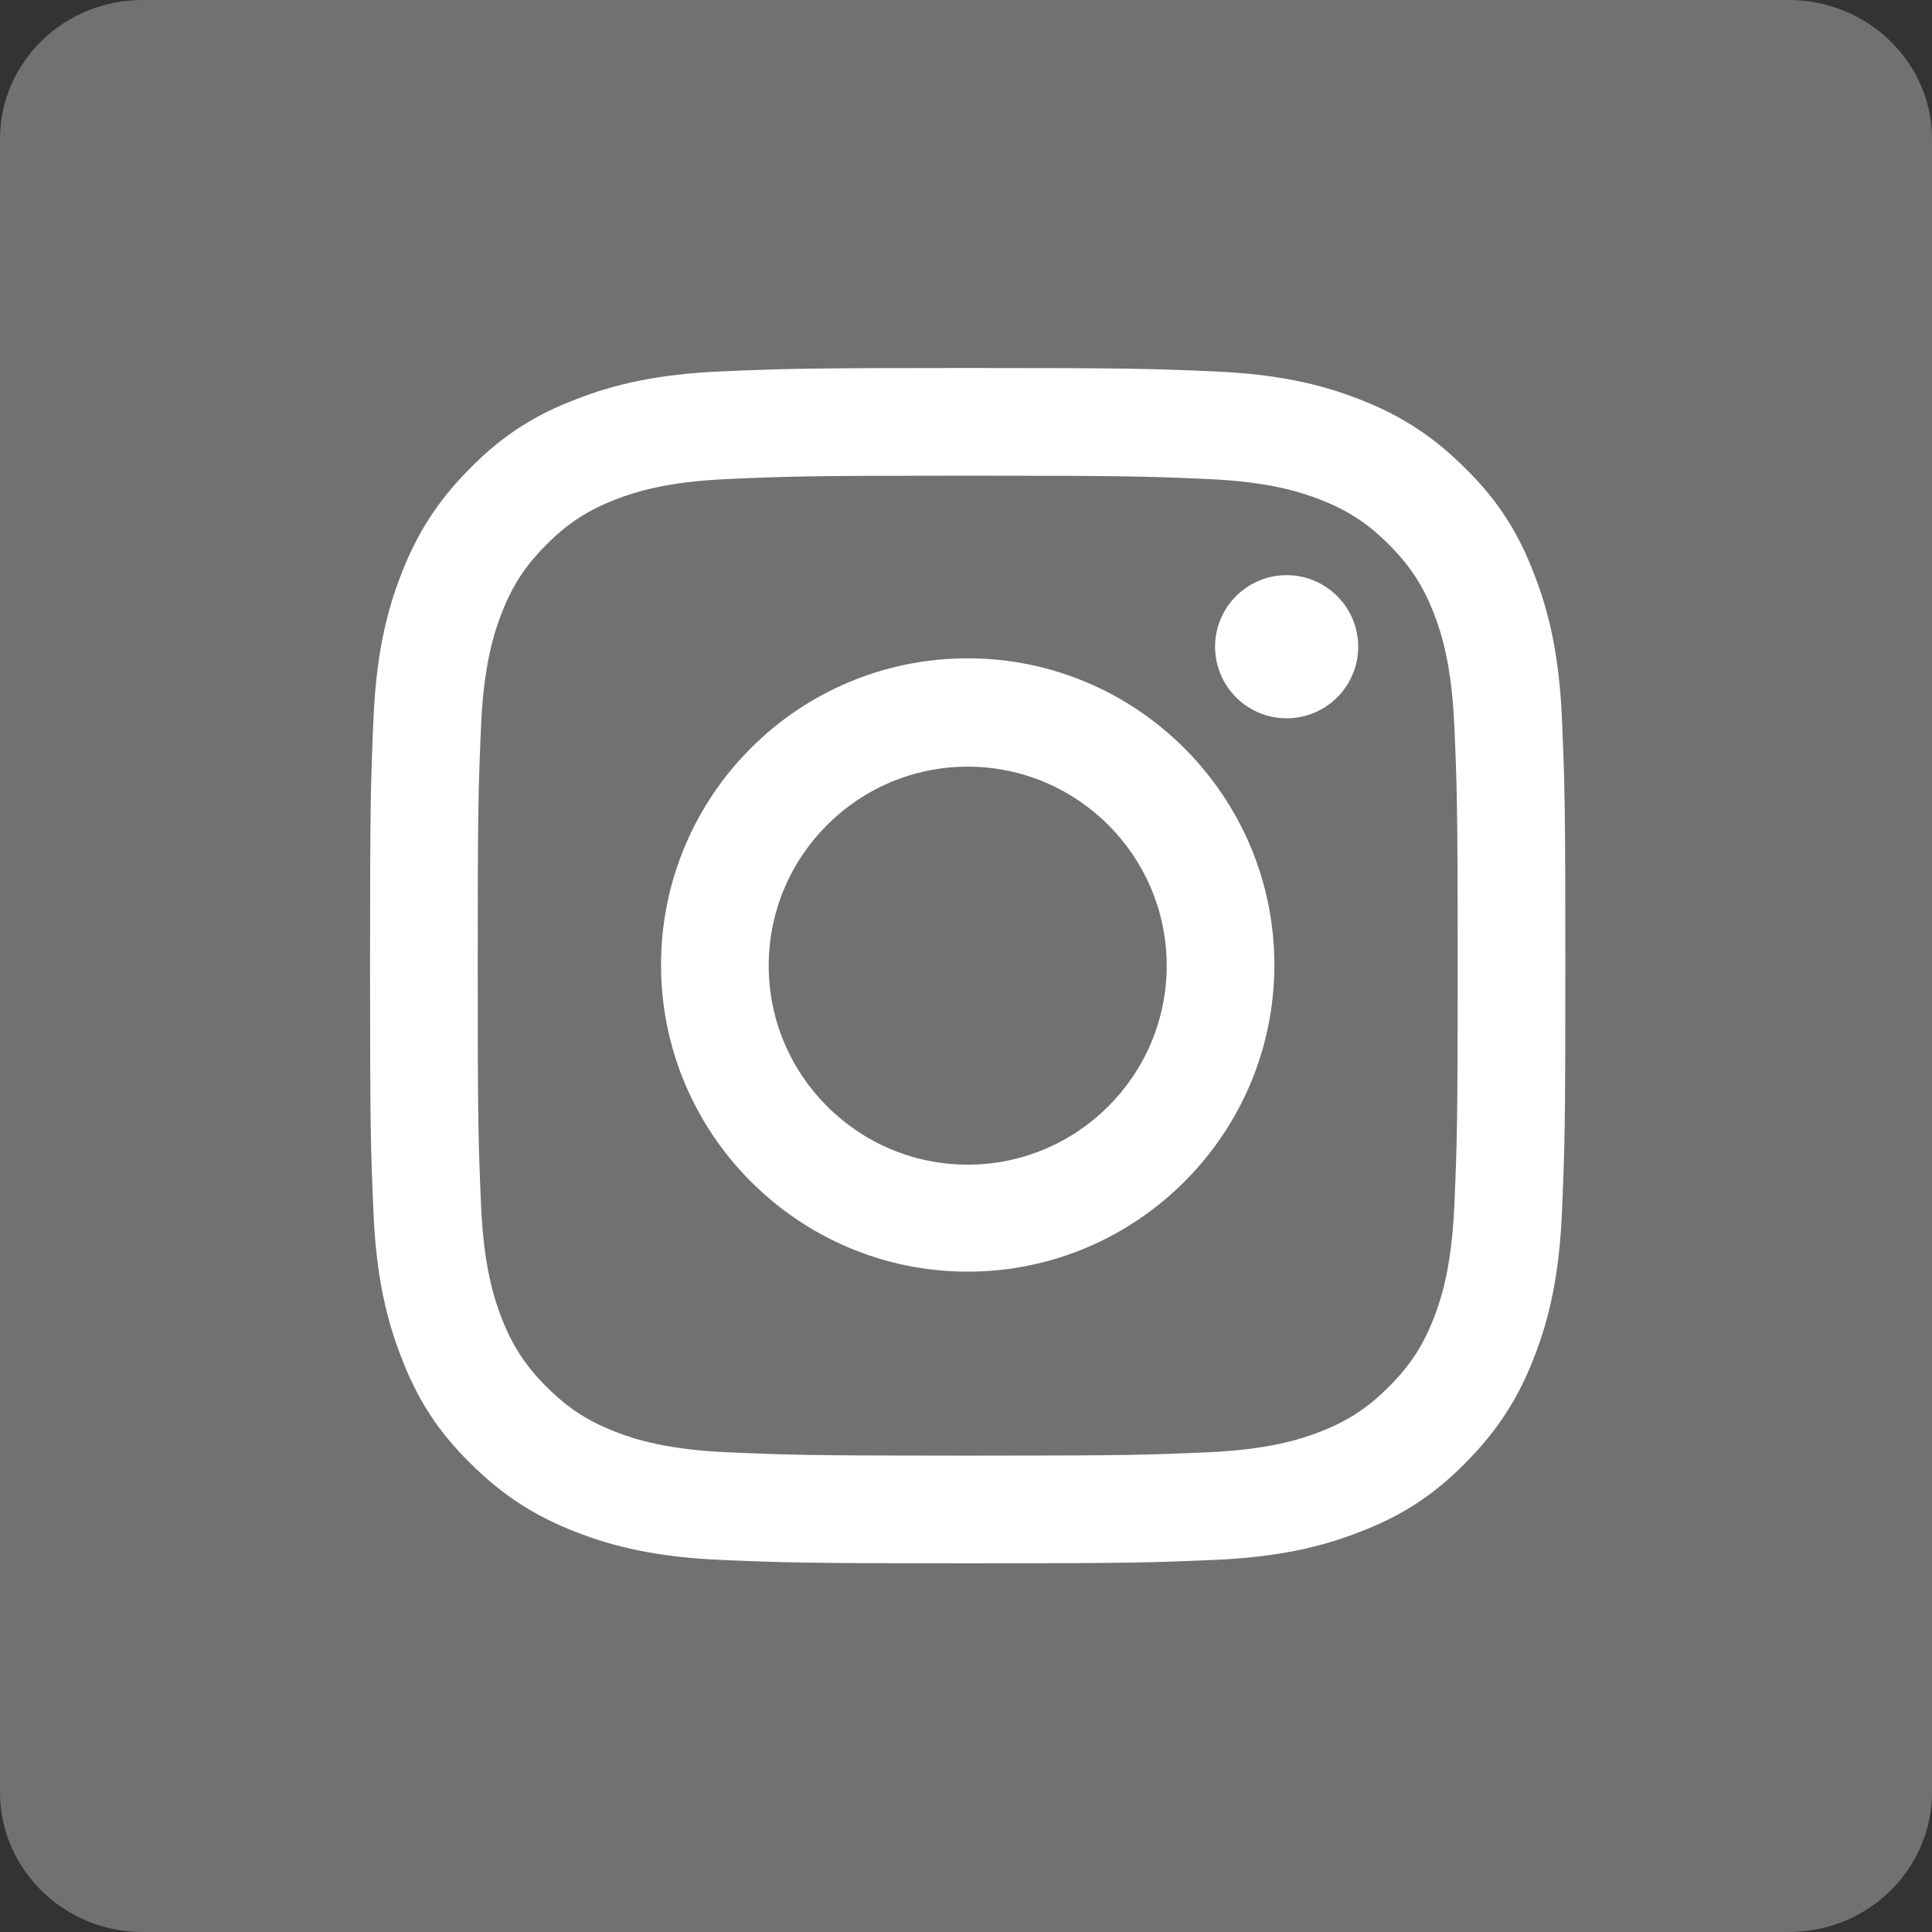
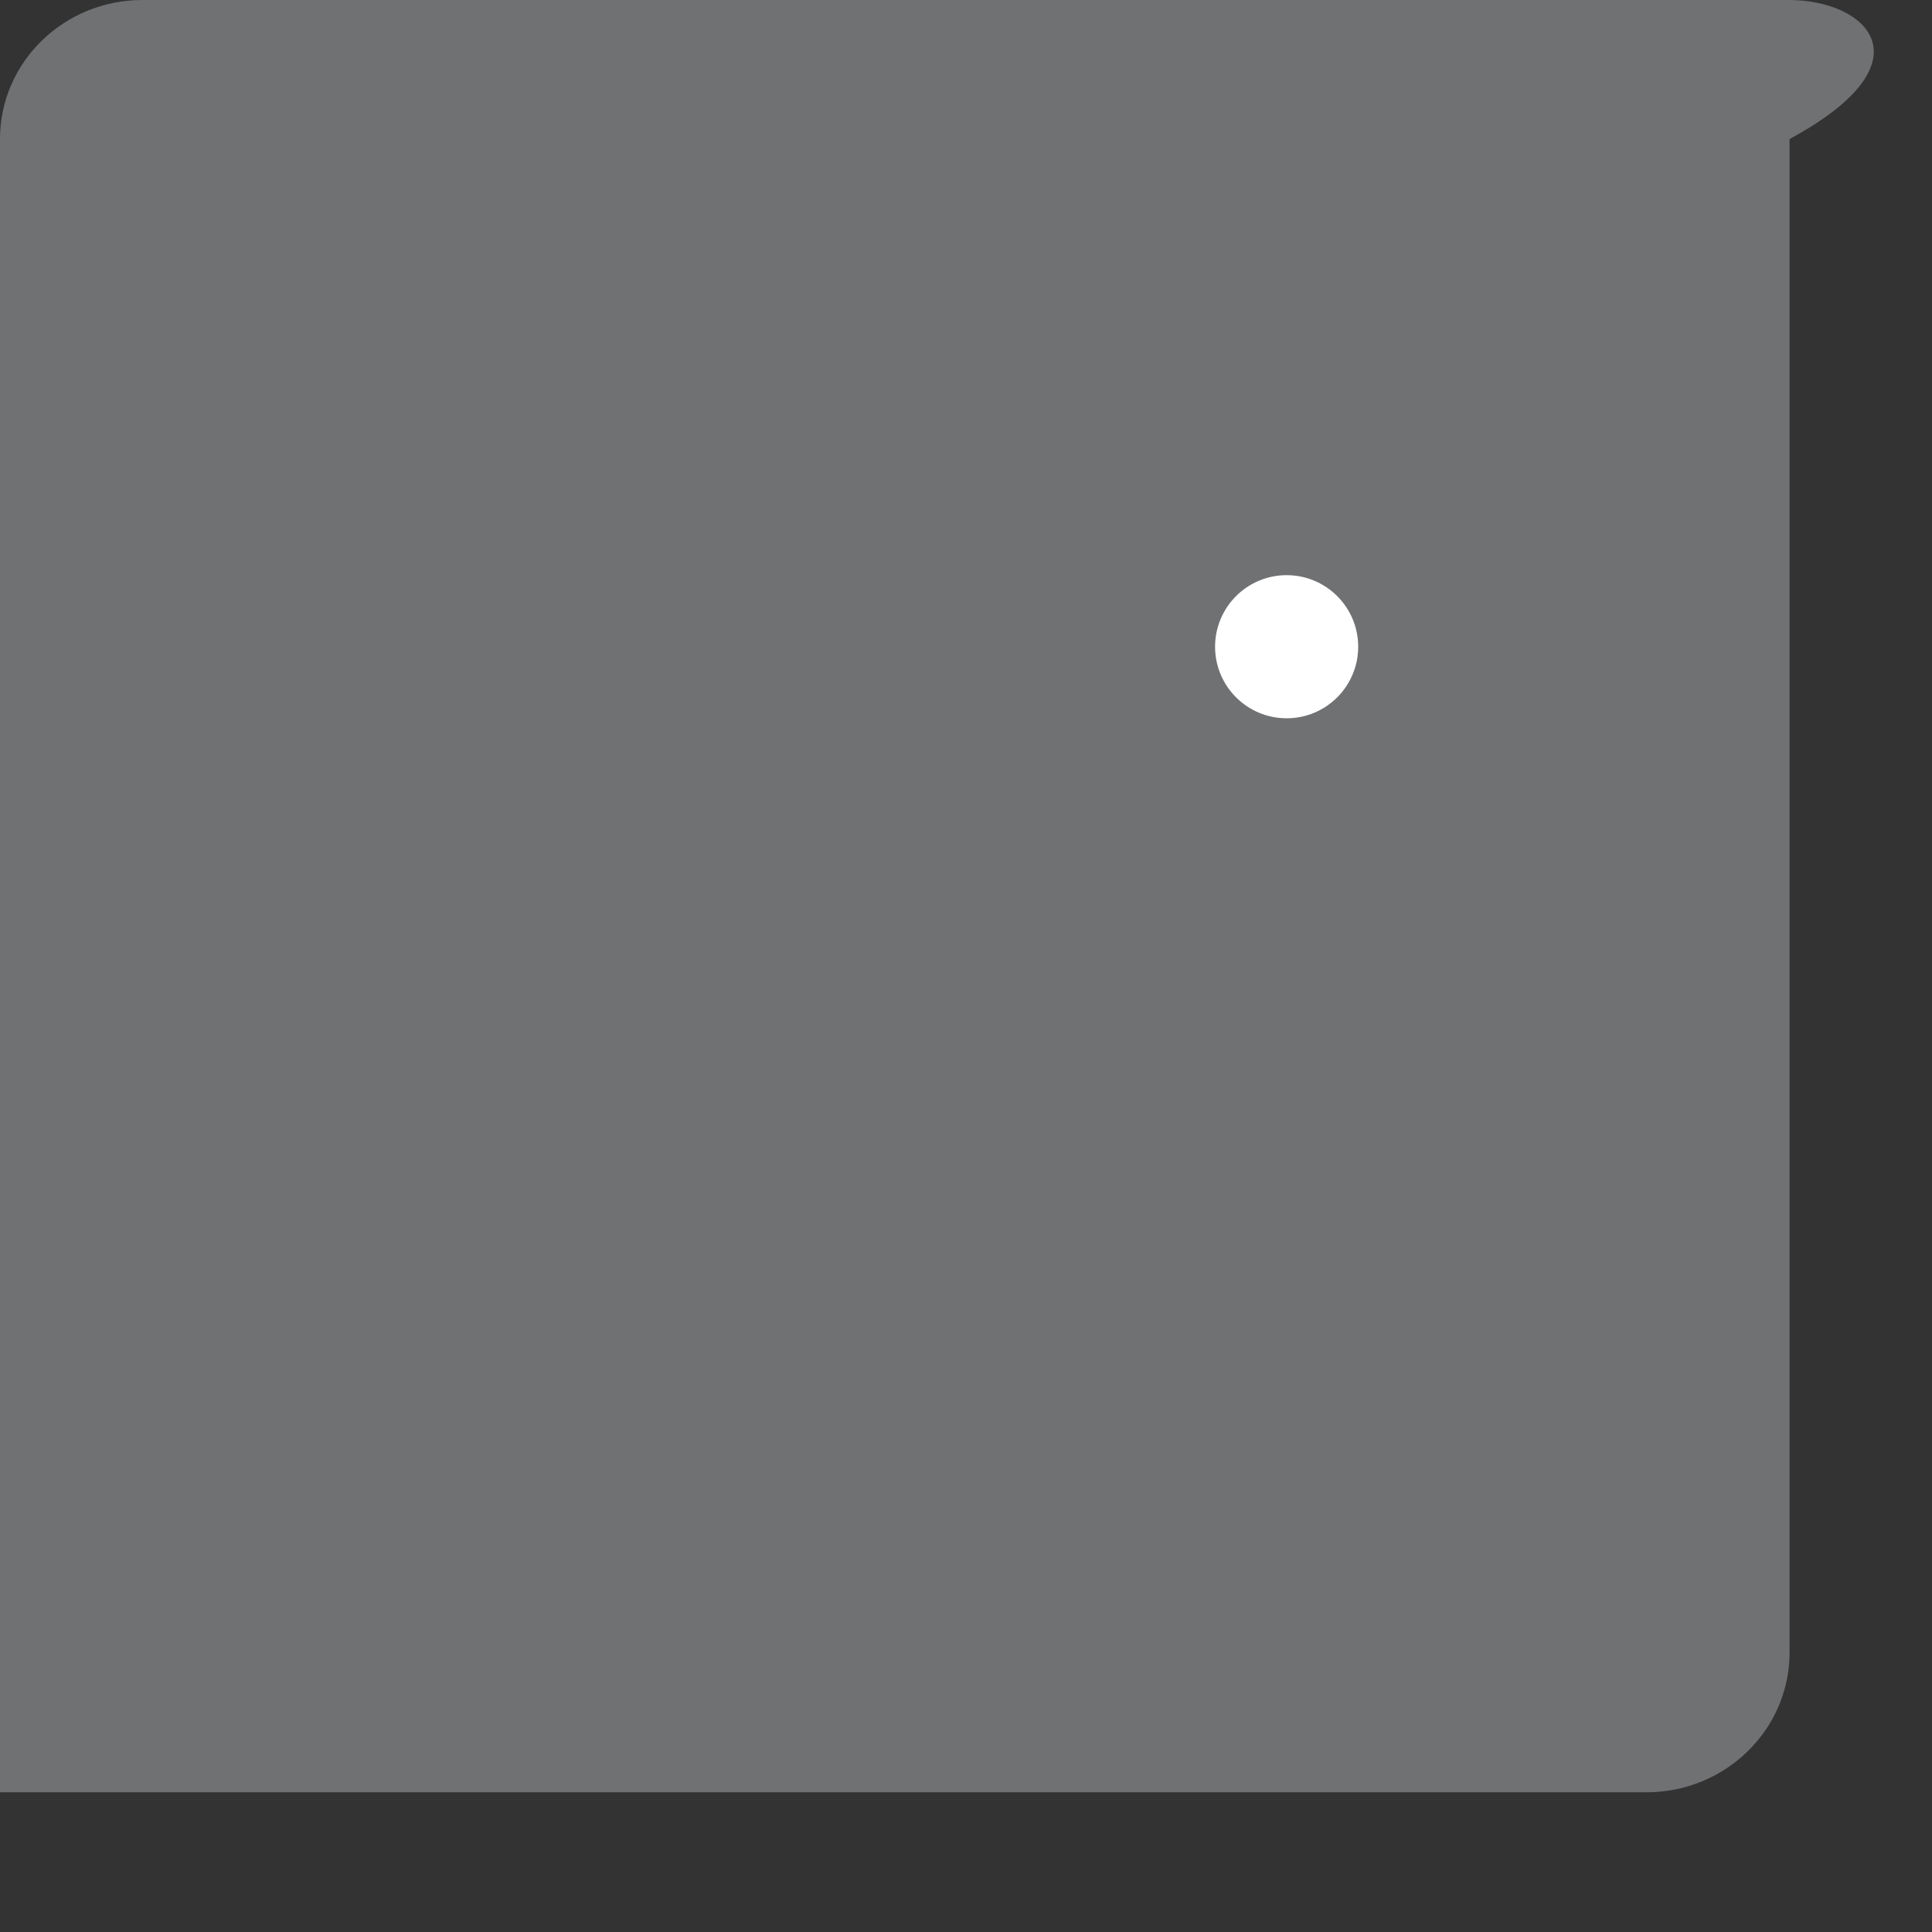
<svg xmlns="http://www.w3.org/2000/svg" version="1.1" id="Layer_1" x="0px" y="0px" viewBox="0 0 283.5 283.5" style="enable-background:new 0 0 283.5 283.5;" xml:space="preserve">
  <rect x="0" y="0" width="283.5" height="283.5" fill="#333333" stroke="none" />
  <style type="text/css">
	.st0{fill:#707173;}
	.st1{fill:#FFFFFF;}
</style>
  <g>
-     <path class="st0" d="M262.5,0H20.9C9.4,0,0,9.1,0,20.4V263c0,11.3,9.4,20.5,20.9,20.5h241.6c11.6,0,21-9.2,21-20.5V20.4   C283.5,9.1,274,0,262.5,0z" />
+     <path class="st0" d="M262.5,0H20.9C9.4,0,0,9.1,0,20.4V263h241.6c11.6,0,21-9.2,21-20.5V20.4   C283.5,9.1,274,0,262.5,0z" />
  </g>
  <g>
-     <path class="st1" d="M142,69.8c23.4,0,26.2,0.1,35.4,0.5c8.6,0.4,13.2,1.8,16.3,3c4.1,1.6,7,3.5,10.1,6.6c3.1,3.1,5,6,6.6,10.1   c1.2,3.1,2.6,7.7,3,16.3c0.4,9.3,0.5,12,0.5,35.4s-0.1,26.2-0.5,35.4c-0.4,8.6-1.8,13.2-3,16.3c-1.6,4.1-3.5,7-6.6,10.1   c-3.1,3.1-6,5-10.1,6.6c-3.1,1.2-7.7,2.6-16.3,3c-9.2,0.4-12,0.5-35.4,0.5s-26.2-0.1-35.4-0.5c-8.6-0.4-13.2-1.8-16.3-3   c-4.1-1.6-7-3.5-10.1-6.6c-3.1-3.1-5-6-6.6-10.1c-1.2-3.1-2.6-7.7-3-16.3c-0.4-9.3-0.5-12-0.5-35.4s0.1-26.2,0.5-35.4   c0.4-8.6,1.8-13.2,3-16.3c1.6-4.1,3.5-7,6.6-10.1c3.1-3.1,6-5,10.1-6.6c3.1-1.2,7.7-2.6,16.3-3C115.8,69.9,118.5,69.8,142,69.8    M142,54c-23.8,0-26.8,0.1-36.2,0.5c-9.3,0.4-15.7,1.9-21.3,4.1c-5.8,2.2-10.7,5.2-15.5,10.1c-4.9,4.9-7.9,9.8-10.1,15.5   c-2.2,5.6-3.7,12-4.1,21.3c-0.4,9.4-0.5,12.3-0.5,36.2c0,23.8,0.1,26.8,0.5,36.2c0.4,9.3,1.9,15.7,4.1,21.3   c2.2,5.8,5.2,10.7,10.1,15.5c4.9,4.9,9.8,7.9,15.5,10.1c5.6,2.2,12,3.7,21.3,4.1c9.4,0.4,12.3,0.5,36.2,0.5s26.8-0.1,36.2-0.5   c9.3-0.4,15.7-1.9,21.3-4.1c5.8-2.2,10.7-5.2,15.5-10.1c4.9-4.9,7.9-9.8,10.1-15.5c2.2-5.6,3.7-12,4.1-21.3   c0.4-9.4,0.5-12.3,0.5-36.2s-0.1-26.8-0.5-36.2c-0.4-9.3-1.9-15.7-4.1-21.3c-2.2-5.8-5.2-10.7-10.1-15.5   c-4.9-4.9-9.8-7.9-15.5-10.1c-5.6-2.2-12-3.7-21.3-4.1C168.8,54.1,165.8,54,142,54L142,54z" />
-     <path class="st1" d="M142,96.6c-24.9,0-45,20.2-45,45s20.2,45,45,45s45-20.2,45-45S166.8,96.6,142,96.6z M142,170.9   c-16.1,0-29.2-13.1-29.2-29.2s13.1-29.2,29.2-29.2c16.1,0,29.2,13.1,29.2,29.2S158.1,170.9,142,170.9z" />
    <circle class="st1" cx="188.8" cy="94.9" r="10.5" />
  </g>
</svg>